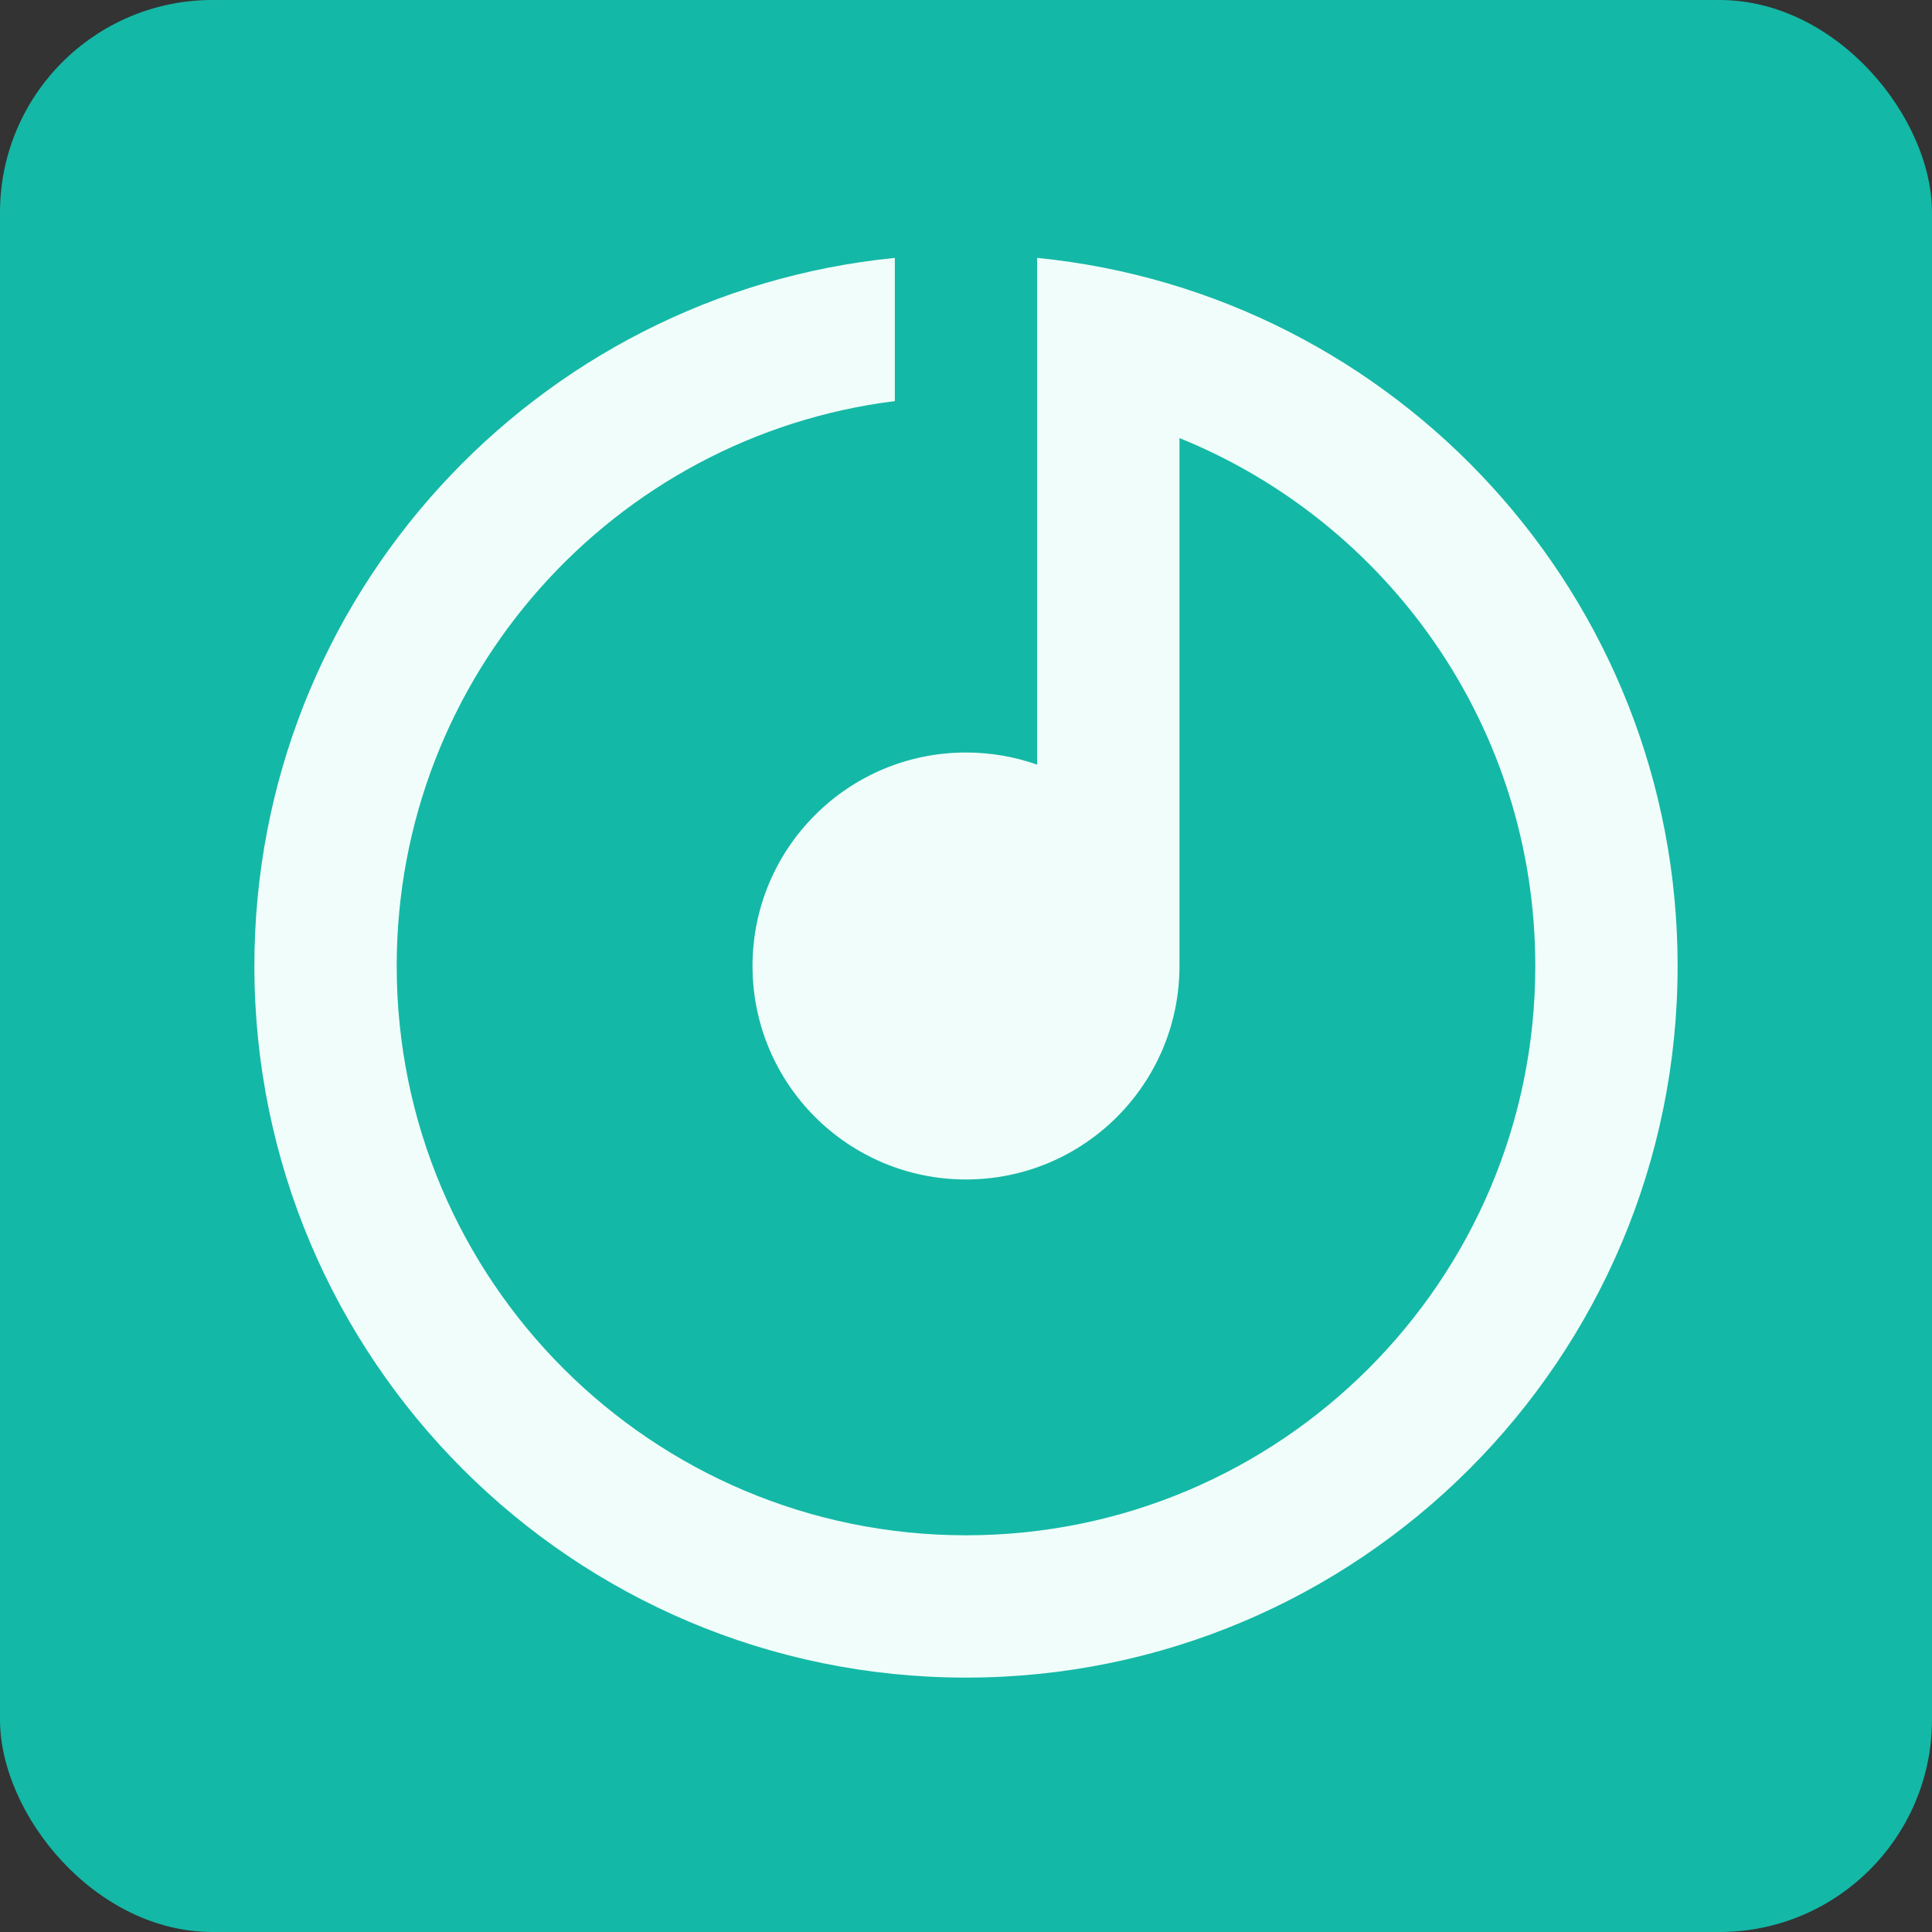
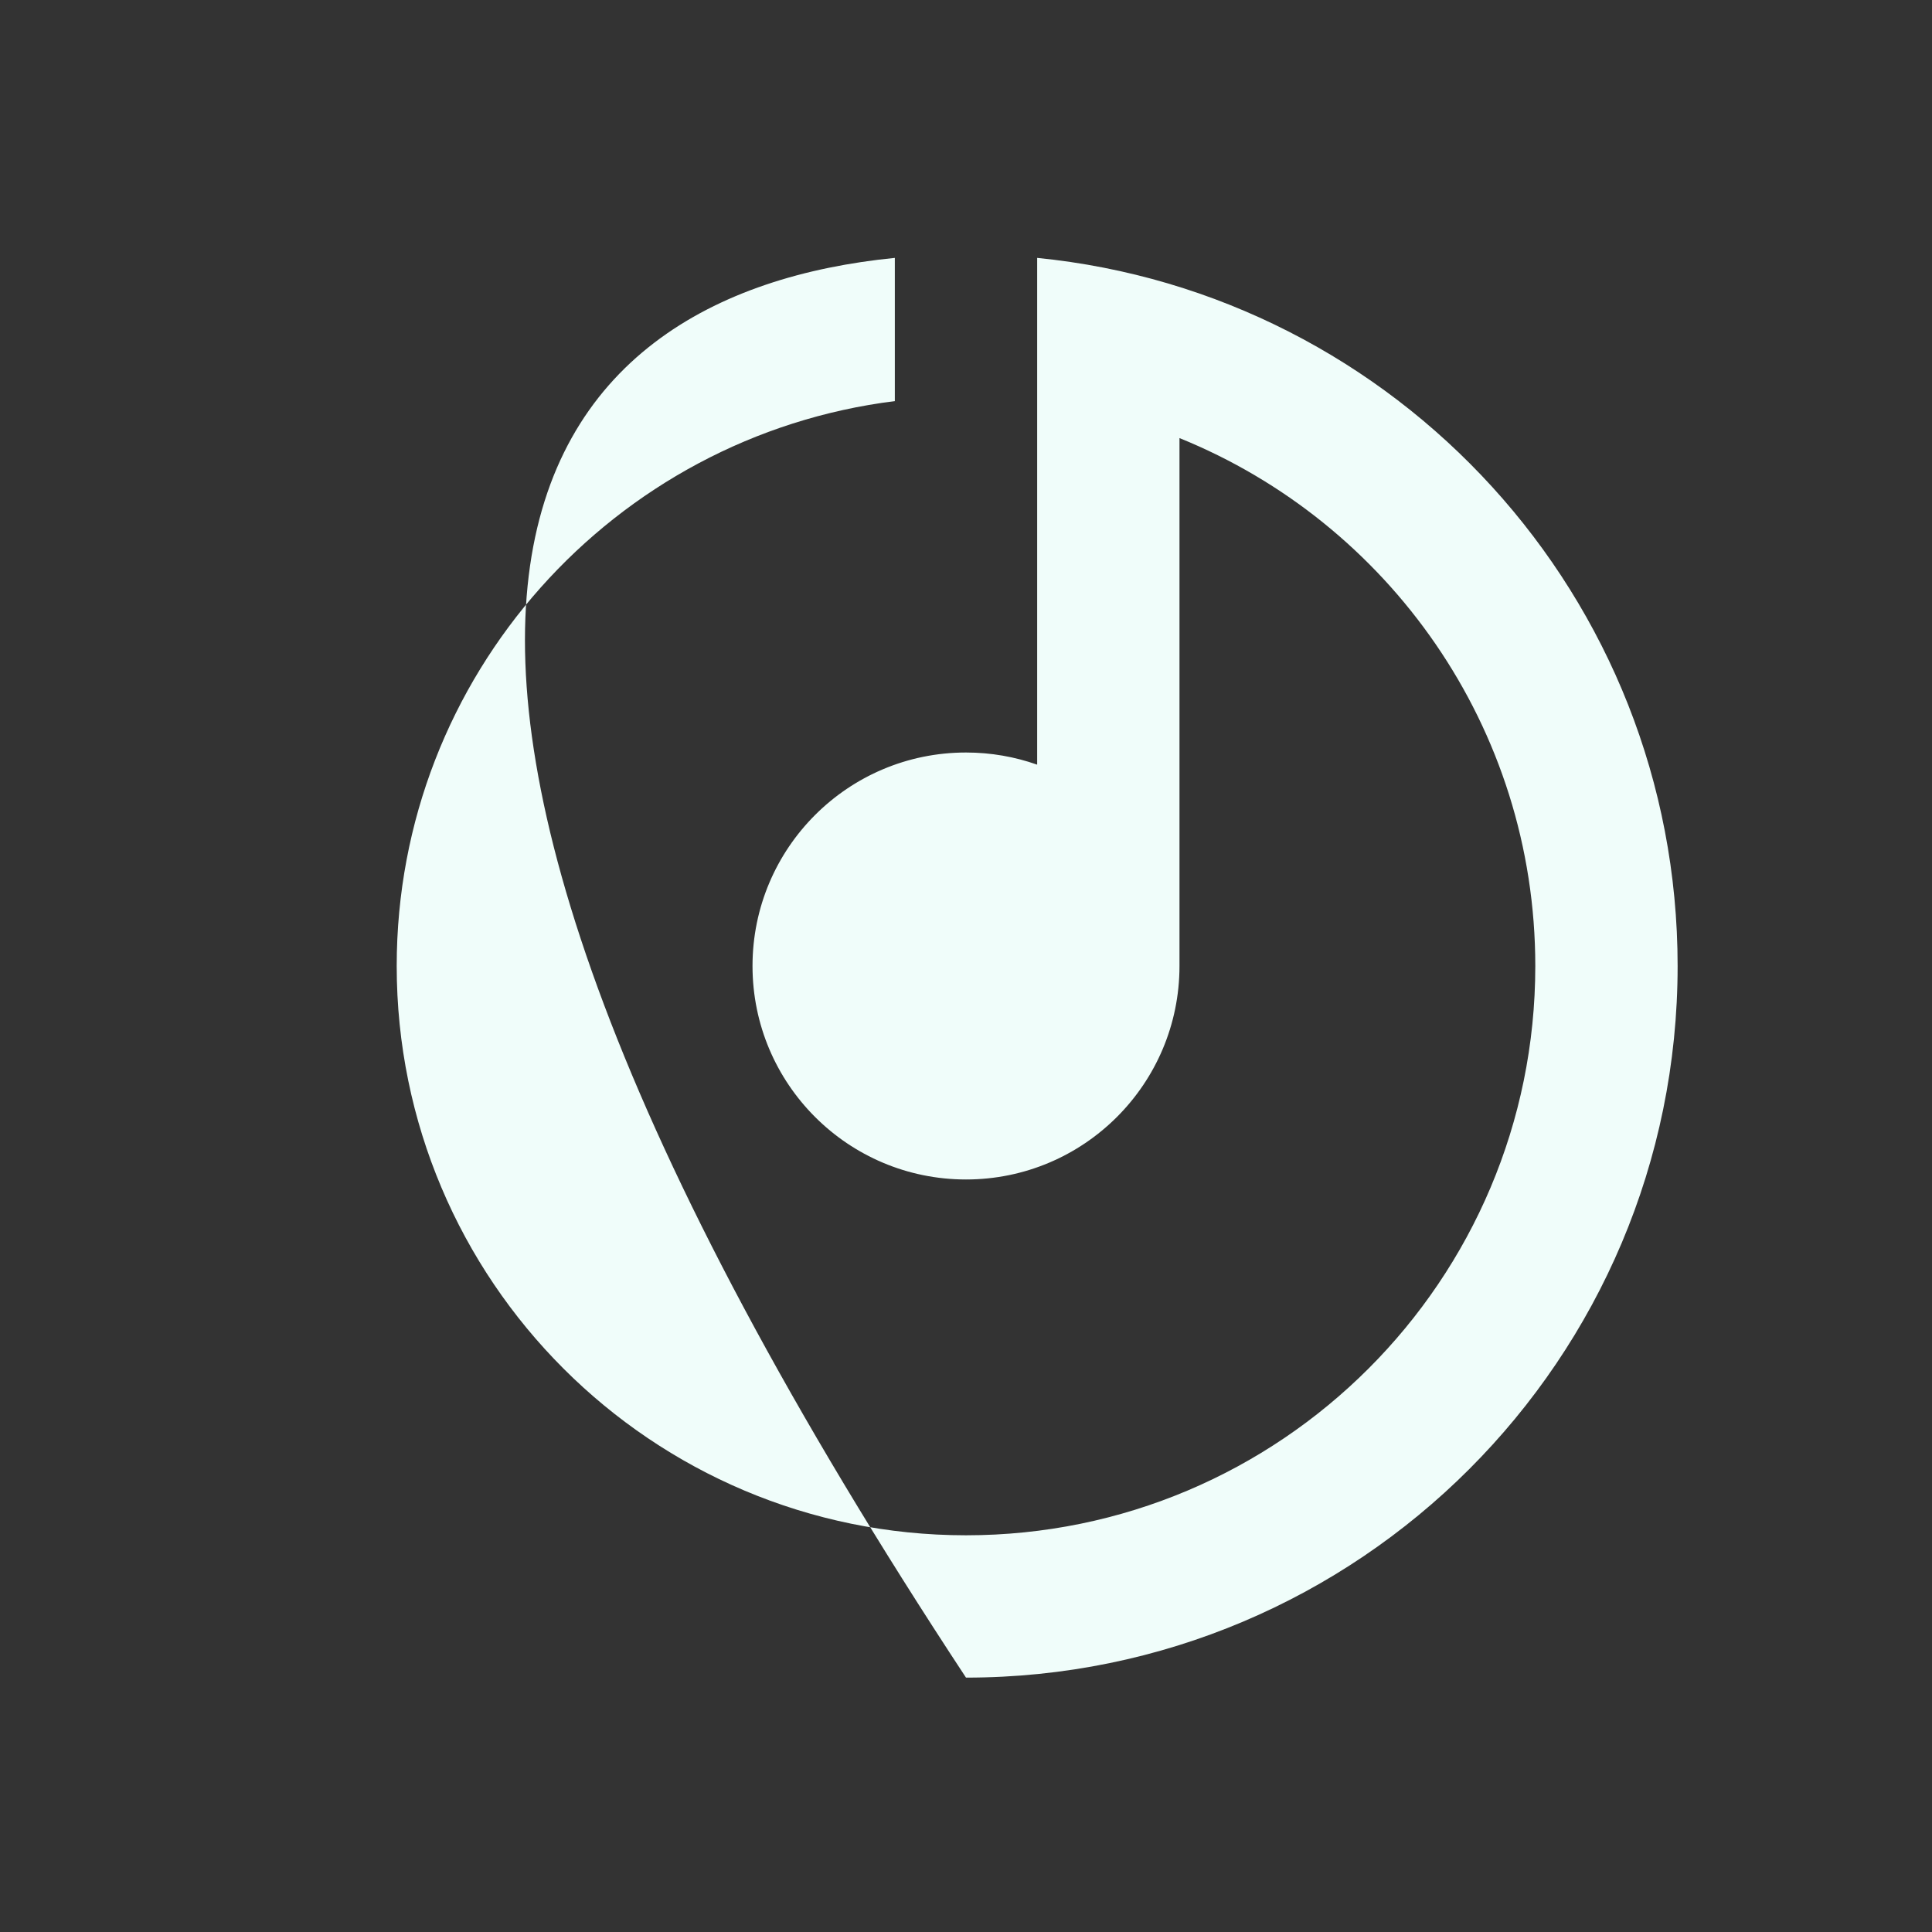
<svg xmlns="http://www.w3.org/2000/svg" width="500" height="500" viewBox="0 0 500 500" fill="none">
  <rect x="0" y="0" width="500" height="500" fill="#333333" stroke="none" />
-   <rect width="500" height="500" rx="55" fill="#14B8A6" />
-   <path d="M305.25 113.375V249.998C305.25 280.513 280.515 305.248 250 305.248C219.485 305.248 194.75 280.513 194.75 249.998C194.75 219.485 219.485 194.749 250 194.749C256.457 194.749 262.656 195.857 268.417 197.893V66.742C361.482 75.982 434.167 154.502 434.167 249.998C434.167 351.712 351.712 434.165 250 434.165C148.288 434.165 65.833 351.712 65.833 249.998C65.833 154.502 138.518 75.982 231.583 66.742V103.806C158.905 112.868 102.667 174.866 102.667 249.998C102.667 331.368 168.63 397.331 250 397.331C331.37 397.331 397.333 331.368 397.333 249.998C397.333 188.167 359.244 135.232 305.25 113.375Z" fill="#F0FDFA" />
+   <path d="M305.25 113.375V249.998C305.25 280.513 280.515 305.248 250 305.248C219.485 305.248 194.75 280.513 194.75 249.998C194.75 219.485 219.485 194.749 250 194.749C256.457 194.749 262.656 195.857 268.417 197.893V66.742C361.482 75.982 434.167 154.502 434.167 249.998C434.167 351.712 351.712 434.165 250 434.165C65.833 154.502 138.518 75.982 231.583 66.742V103.806C158.905 112.868 102.667 174.866 102.667 249.998C102.667 331.368 168.63 397.331 250 397.331C331.37 397.331 397.333 331.368 397.333 249.998C397.333 188.167 359.244 135.232 305.25 113.375Z" fill="#F0FDFA" />
</svg>